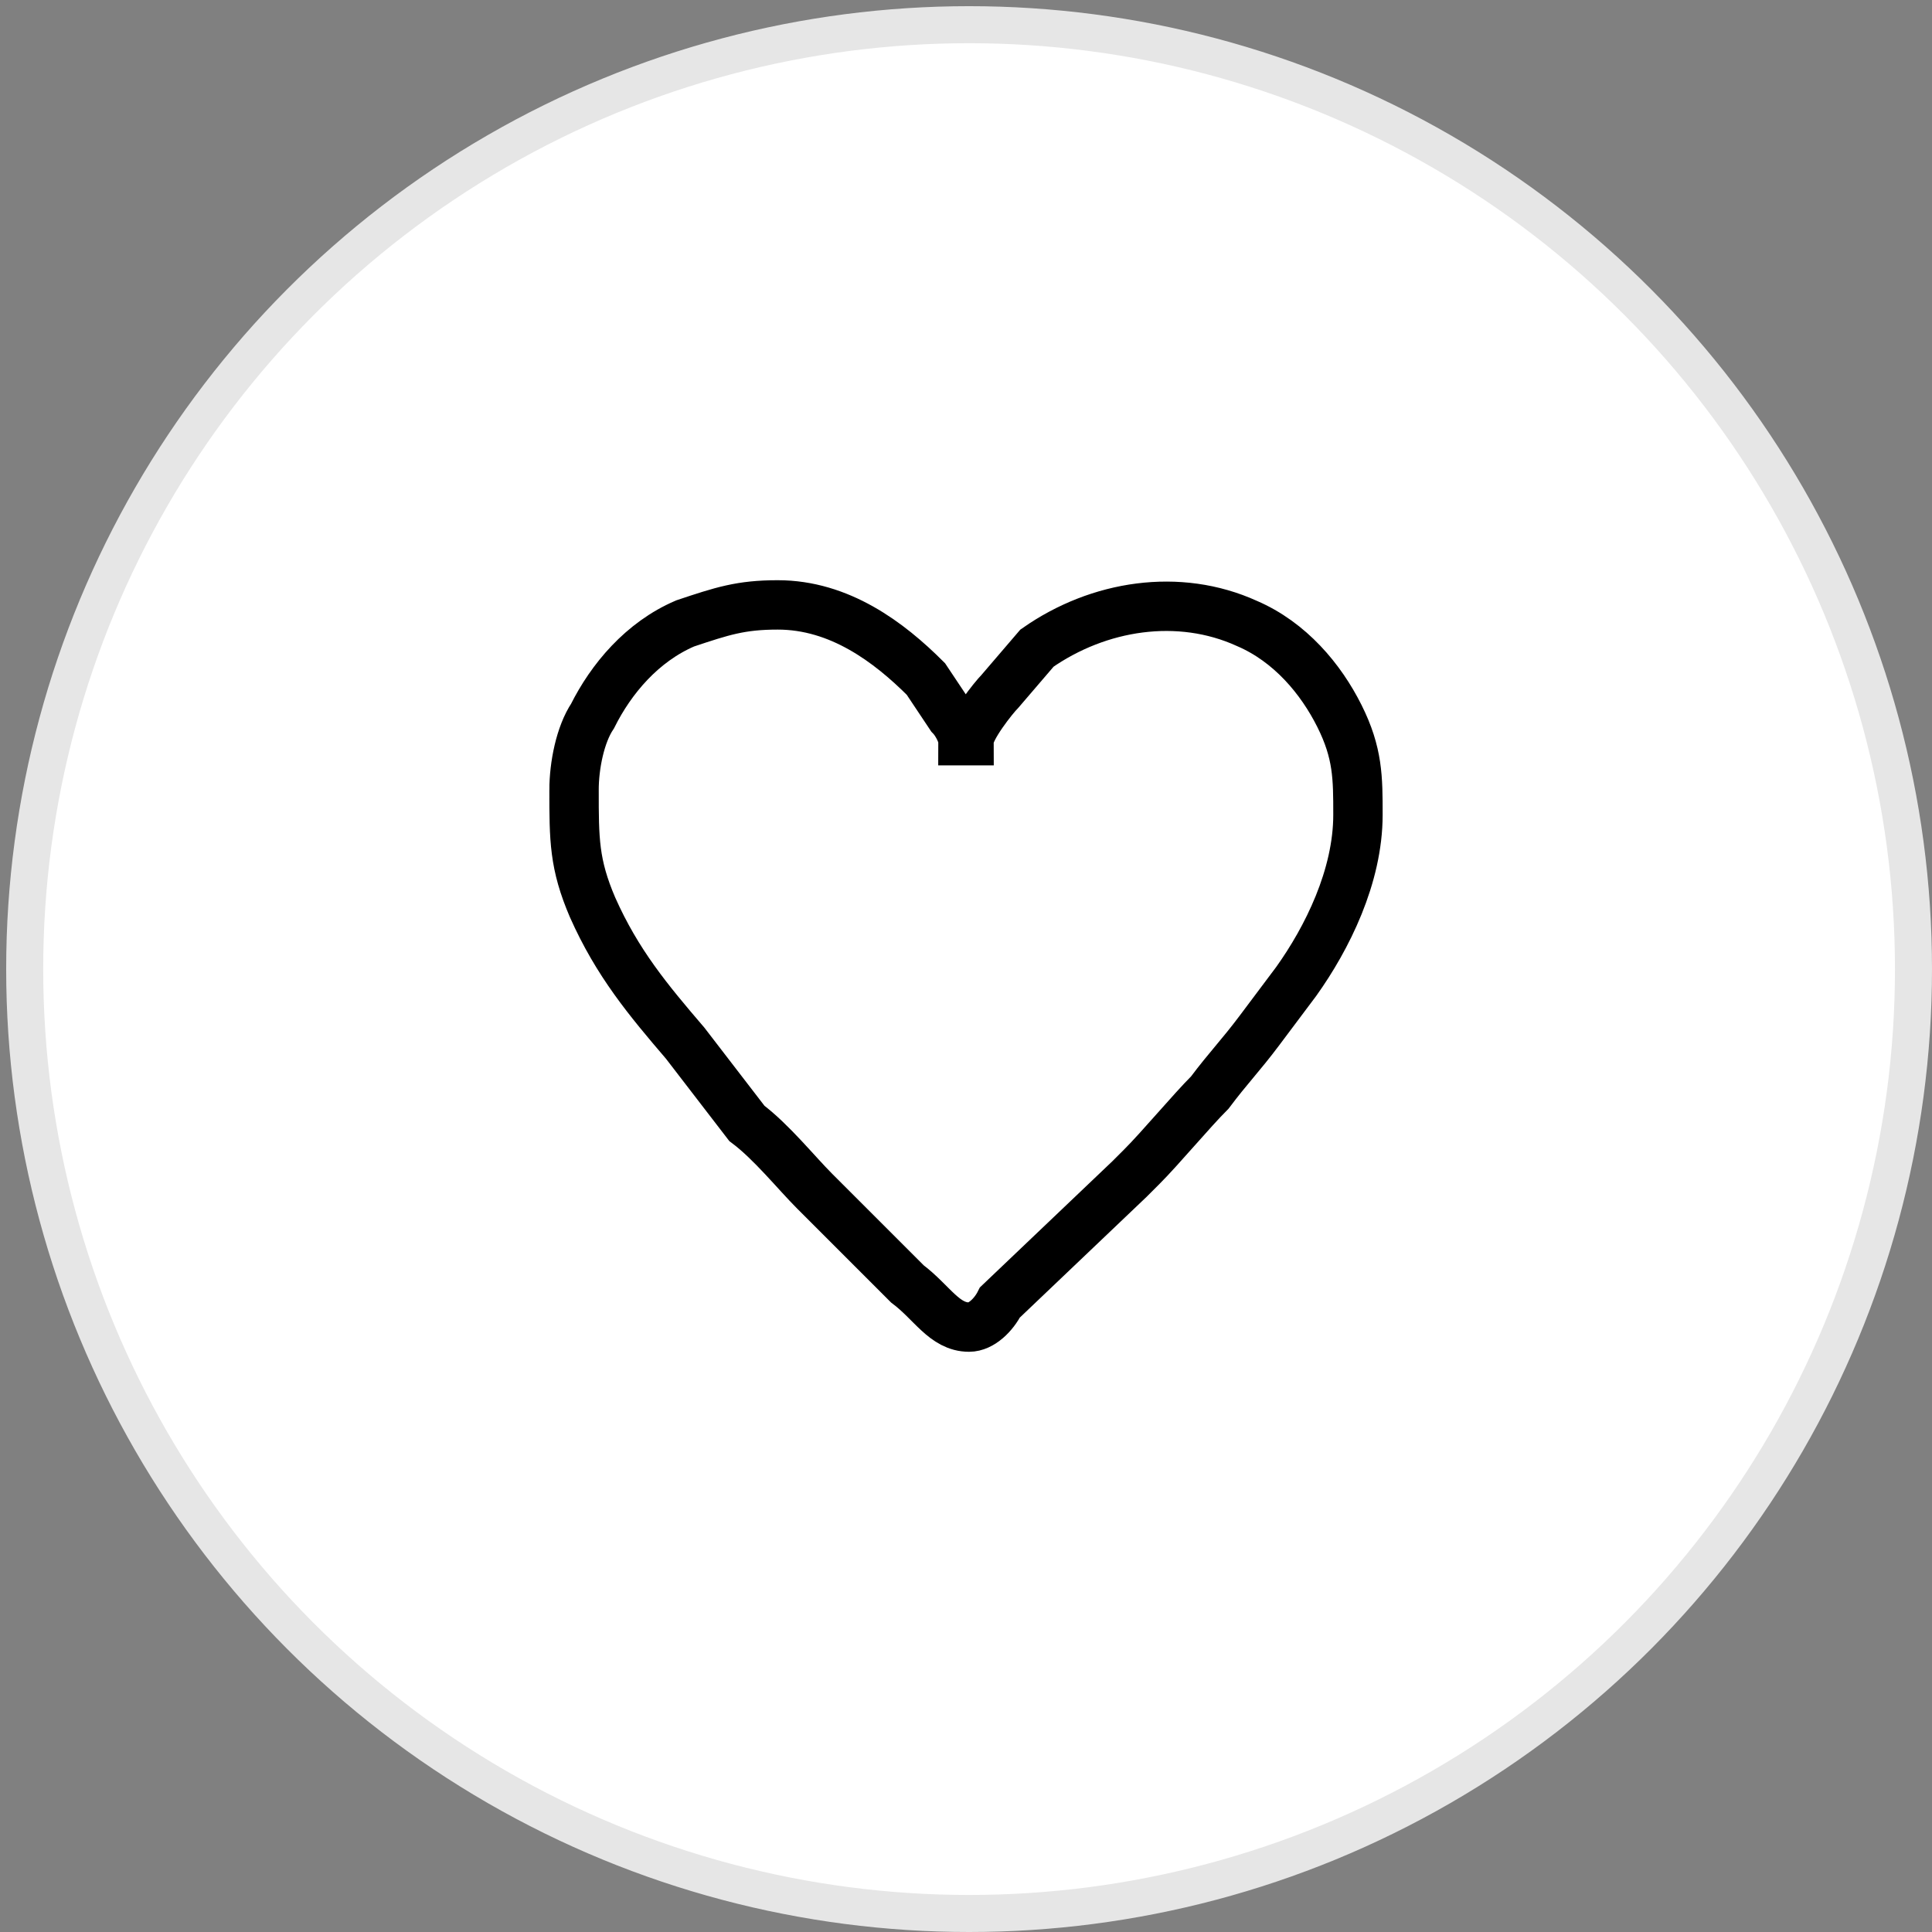
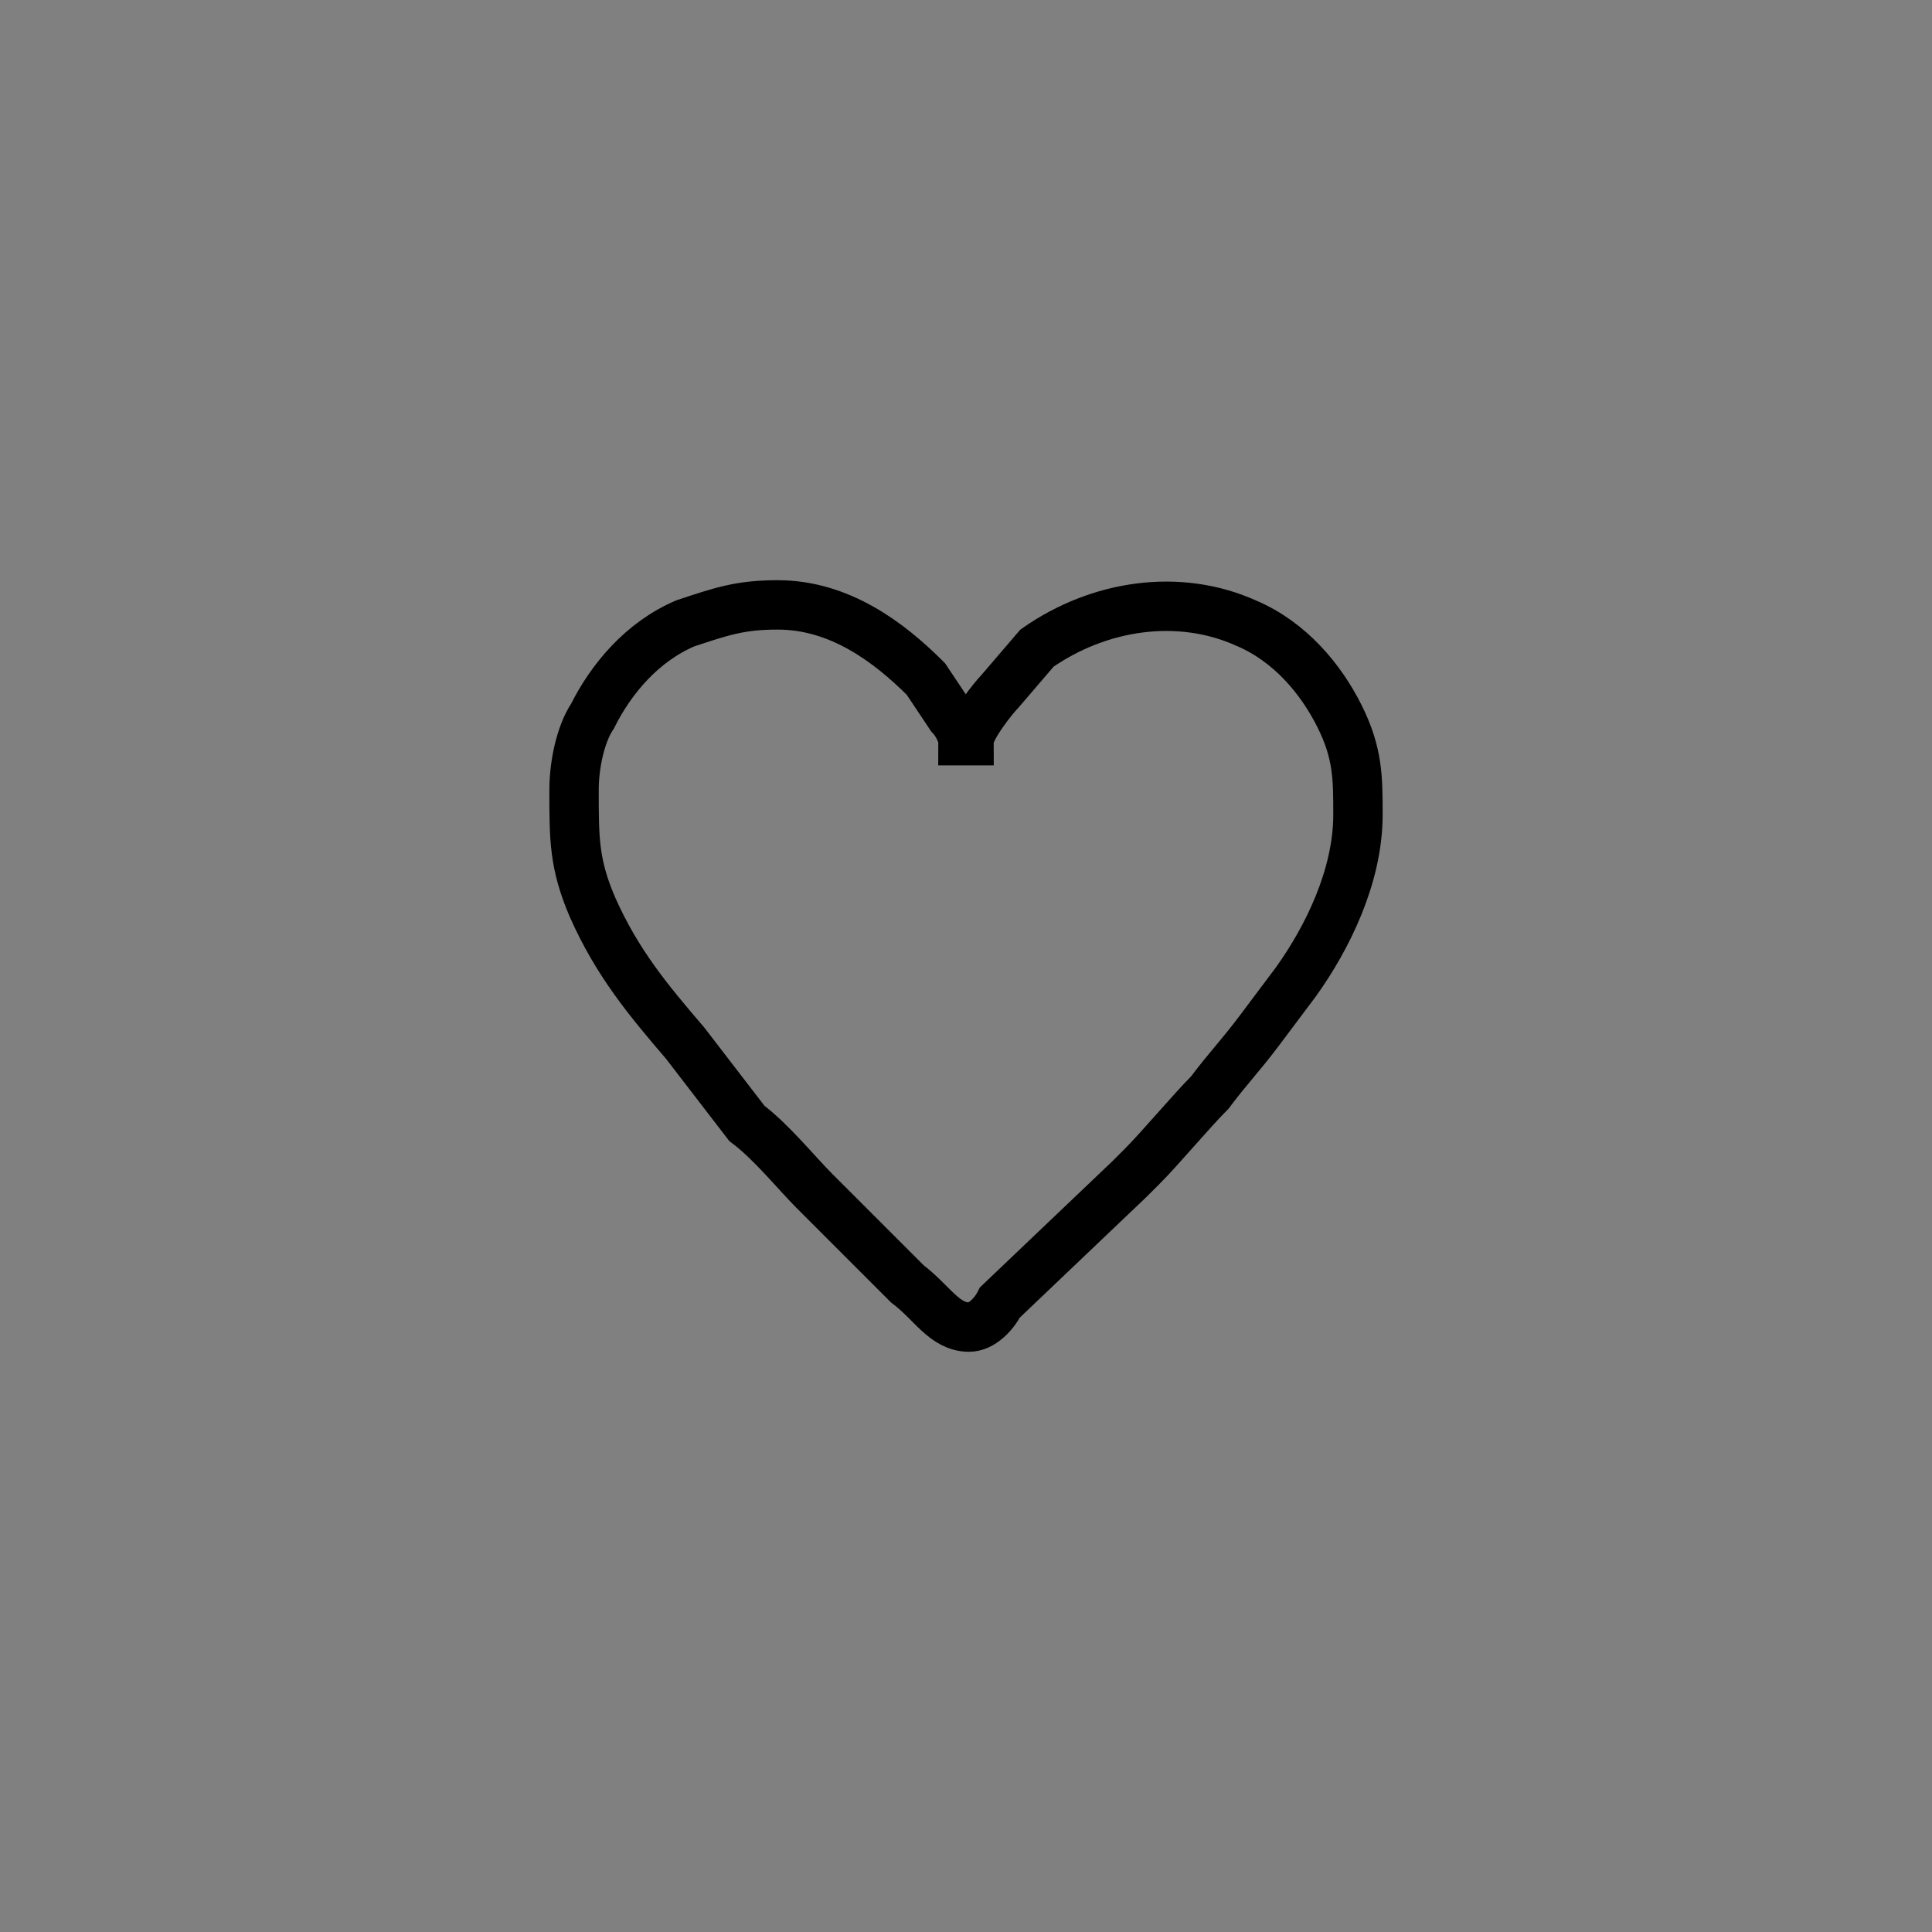
<svg xmlns="http://www.w3.org/2000/svg" xml:space="preserve" width="49px" height="49px" version="1.1" shape-rendering="geometricPrecision" text-rendering="geometricPrecision" image-rendering="optimizeQuality" fill-rule="evenodd" clip-rule="evenodd" viewBox="0 0 3130 3130">
  <rect x="0" y="0" width="3130" height="3130" fill="#808080" stroke="none" />
  <g id="Layer_x0020_1">
-     <circle fill="white" stroke="#E6E6E6" stroke-width="60" stroke-linecap="round" stroke-linejoin="round" stroke-miterlimit="2.613" cx="1570" cy="1570" r="1530" />
    <path fill="none" stroke="black" stroke-width="80" stroke-miterlimit="2.613" d="M930 1280c0,80 0,120 30,190 40,90 90,150 150,220l100 130c40,30 80,80 110,110l150 150c40,30 60,70 100,70 20,0 40,-20 50,-40l210 -200c10,-10 10,-10 20,-20 30,-30 80,-90 110,-120 30,-40 50,-60 80,-100l60 -80c50,-70 100,-170 100,-270 0,-60 0,-100 -30,-160 -30,-60 -80,-120 -150,-150 -110,-50 -240,-30 -340,40l-60 70c-10,10 -50,60 -50,80l-10 0c0,-10 -10,-30 -20,-40l-40 -60c-60,-60 -140,-120 -240,-120 -60,0 -90,10 -150,30 -70,30 -120,90 -150,150 -20,30 -30,80 -30,120z" />
  </g>
</svg>